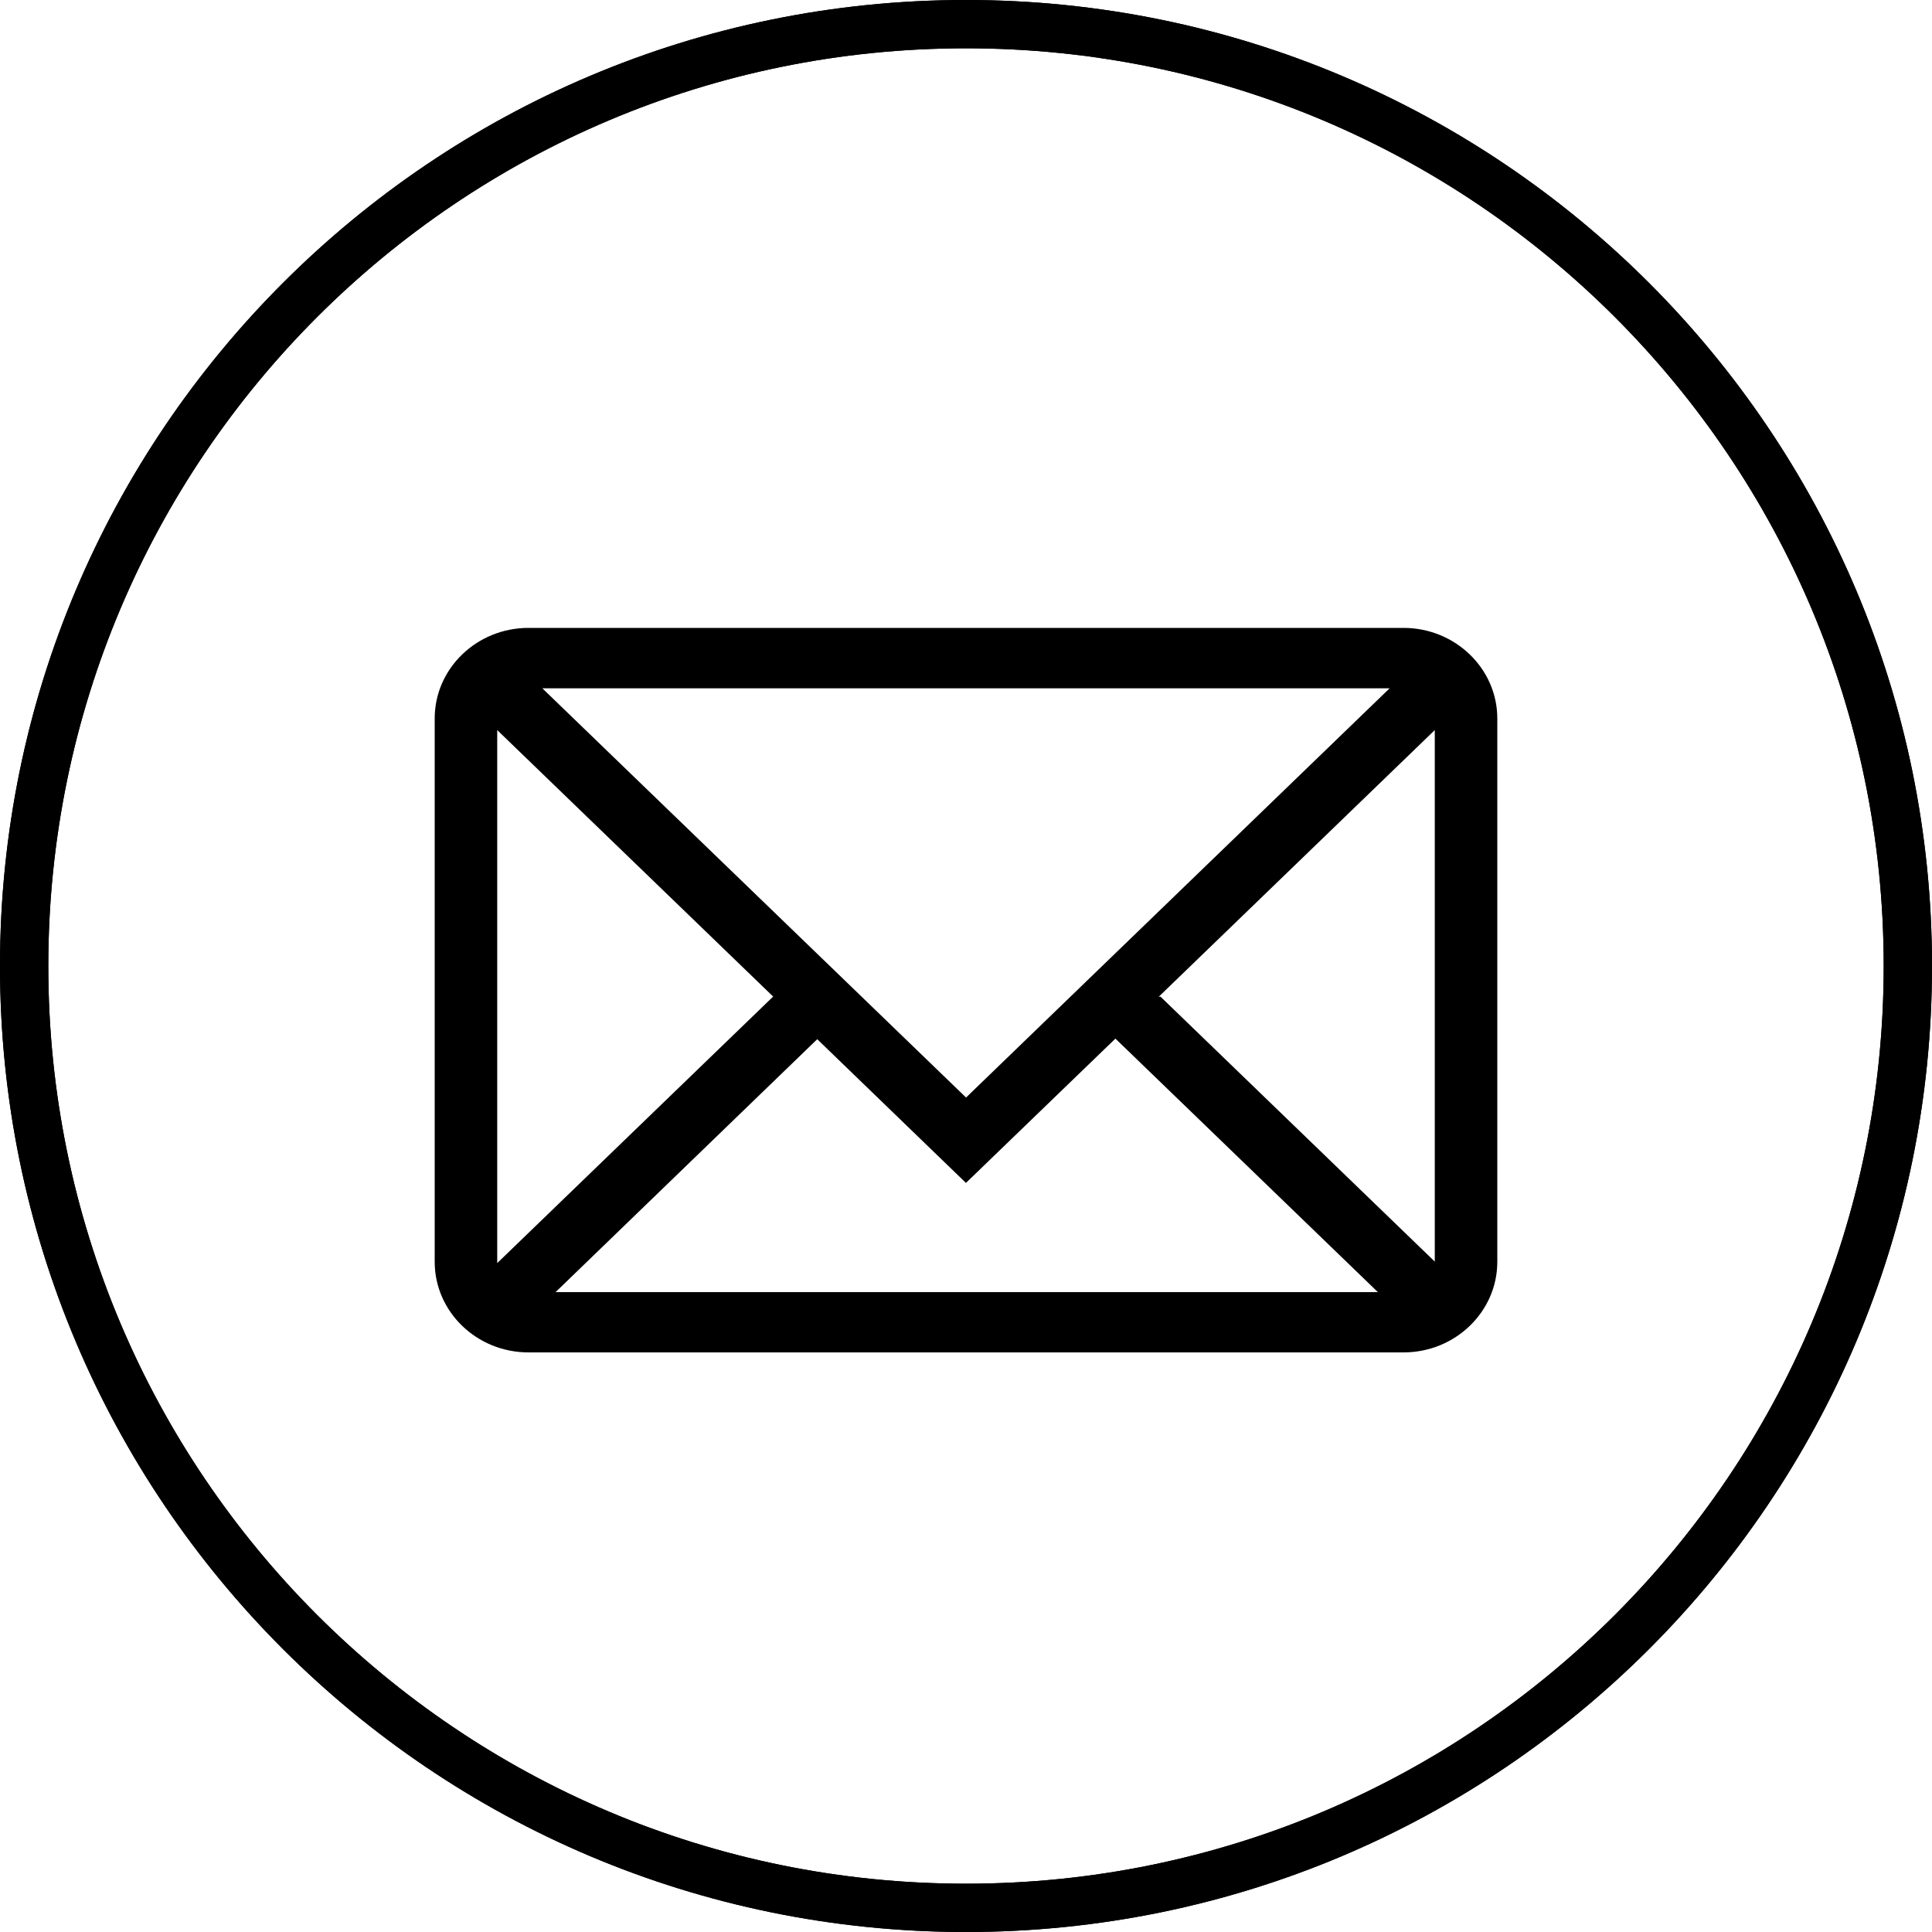
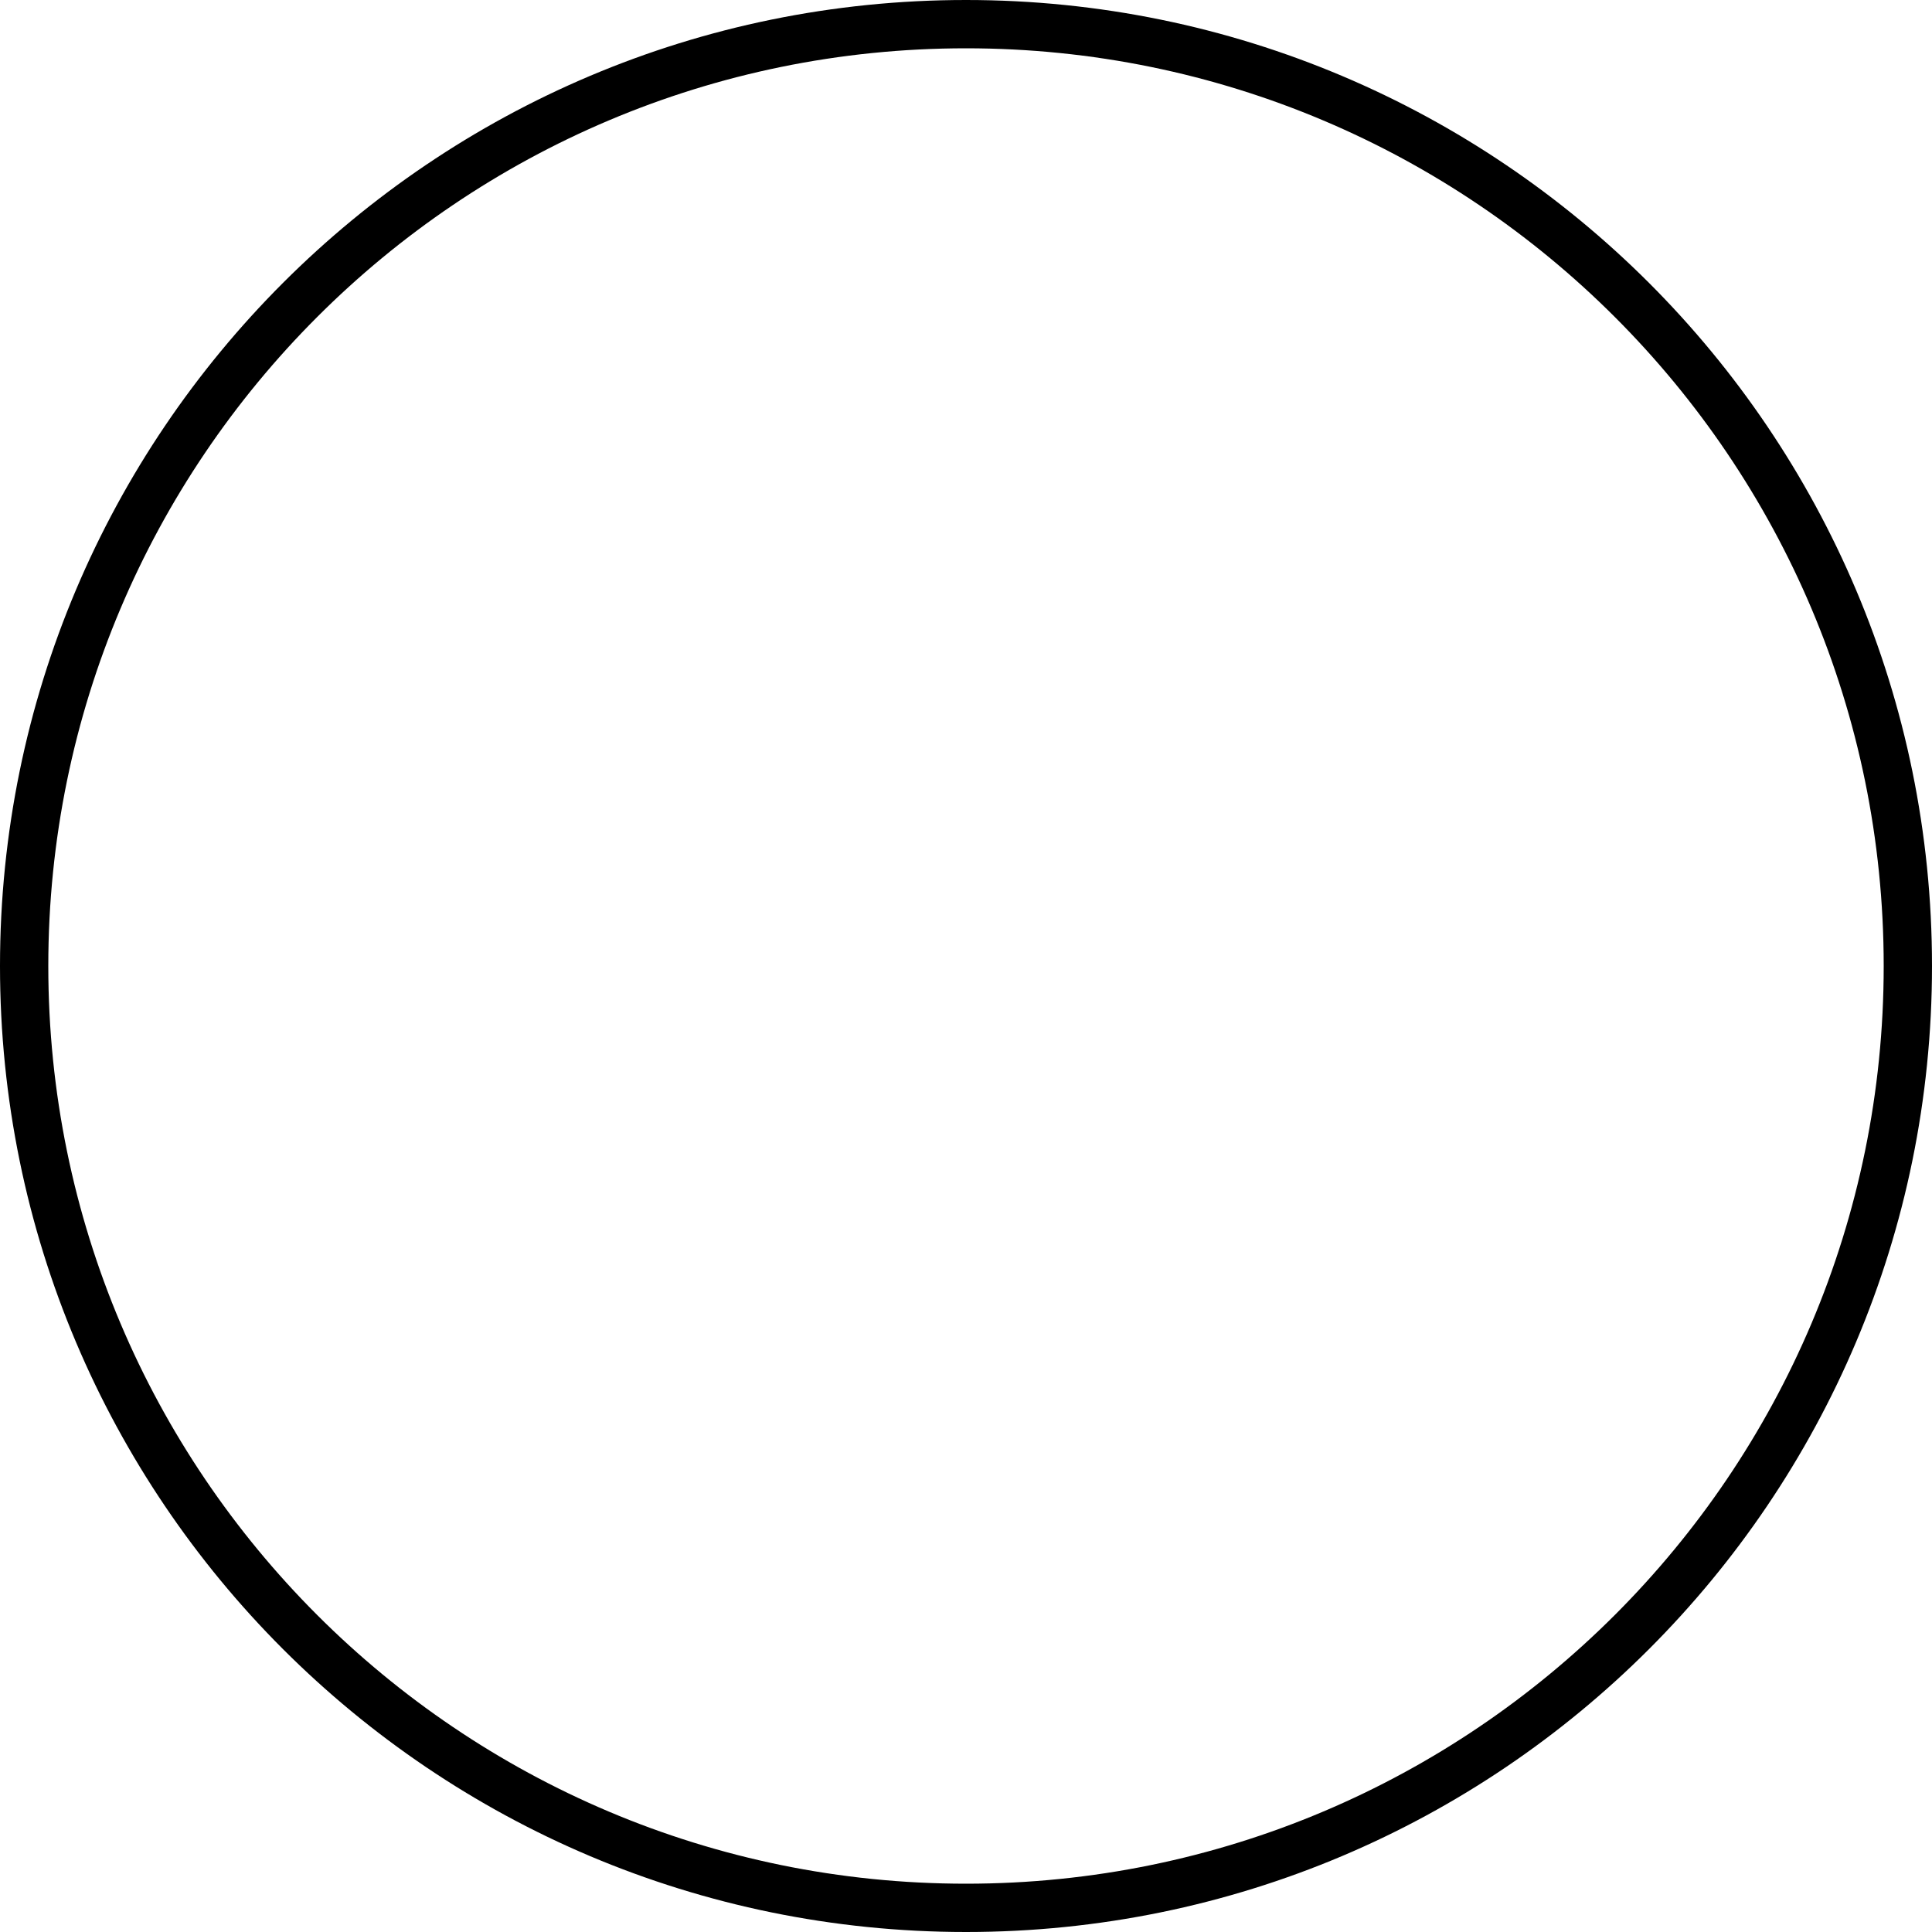
<svg xmlns="http://www.w3.org/2000/svg" width="36px" height="36px" viewBox="0 0 36 36" version="1.1">
  <title>编组</title>
  <g id="页面-1" stroke="none" stroke-width="1" fill="none" fill-rule="evenodd">
    <g id="联系我们" transform="translate(-1120, -848)" fill="#000000" fill-rule="nonzero">
      <g id="编组" transform="translate(1120, 848)">
        <path d="M18,36 C8.059,36 0,27.941 0,18 C0,8.059 8.059,0 18,0 C27.941,0 36,8.059 36,18 C36,27.941 27.941,36 18,36 Z M18,0.9 C8.556,0.9 0.9,8.556 0.9,18 C0.9,27.444 8.556,35.1 18,35.1 C27.444,35.1 35.1,27.444 35.1,18 C35.1,8.556 27.444,0.9 18,0.9 Z" id="形状" />
-         <path d="M18,36 C8.059,36 0,27.941 0,18 C0,8.059 8.059,0 18,0 C27.941,0 36,8.059 36,18 C36,27.941 27.941,36 18,36 Z M18,0.9 C8.556,0.9 0.9,8.556 0.9,18 C0.9,27.444 8.556,35.1 18,35.1 C27.444,35.1 35.1,27.444 35.1,18 C35.1,8.556 27.444,0.9 18,0.9 Z" id="形状" />
-         <path d="M26.153,11.7 L9.847,11.7 C8.883,11.7 8.1,12.457 8.1,13.387 L8.1,23.512 C8.1,24.443 8.883,25.2 9.847,25.2 L26.153,25.2 C27.116,25.2 27.9,24.443 27.9,23.512 L27.9,13.387 C27.9,12.457 27.114,11.7 26.153,11.7 Z M9.265,23.512 L9.265,13.604 L14.409,18.572 L14.404,18.572 L9.265,23.536 L9.265,23.512 L9.265,23.512 Z M10.106,12.826 L25.893,12.826 L18.001,20.451 L10.106,12.826 L10.106,12.826 Z M15.228,19.364 L17.999,22.042 L20.784,19.353 L25.675,24.077 L10.352,24.077 L15.228,19.364 L15.228,19.364 Z M21.625,18.572 L21.592,18.572 L26.735,13.604 L26.735,23.508 L21.625,18.572 L21.625,18.572 Z" id="形状" />
      </g>
    </g>
  </g>
</svg>